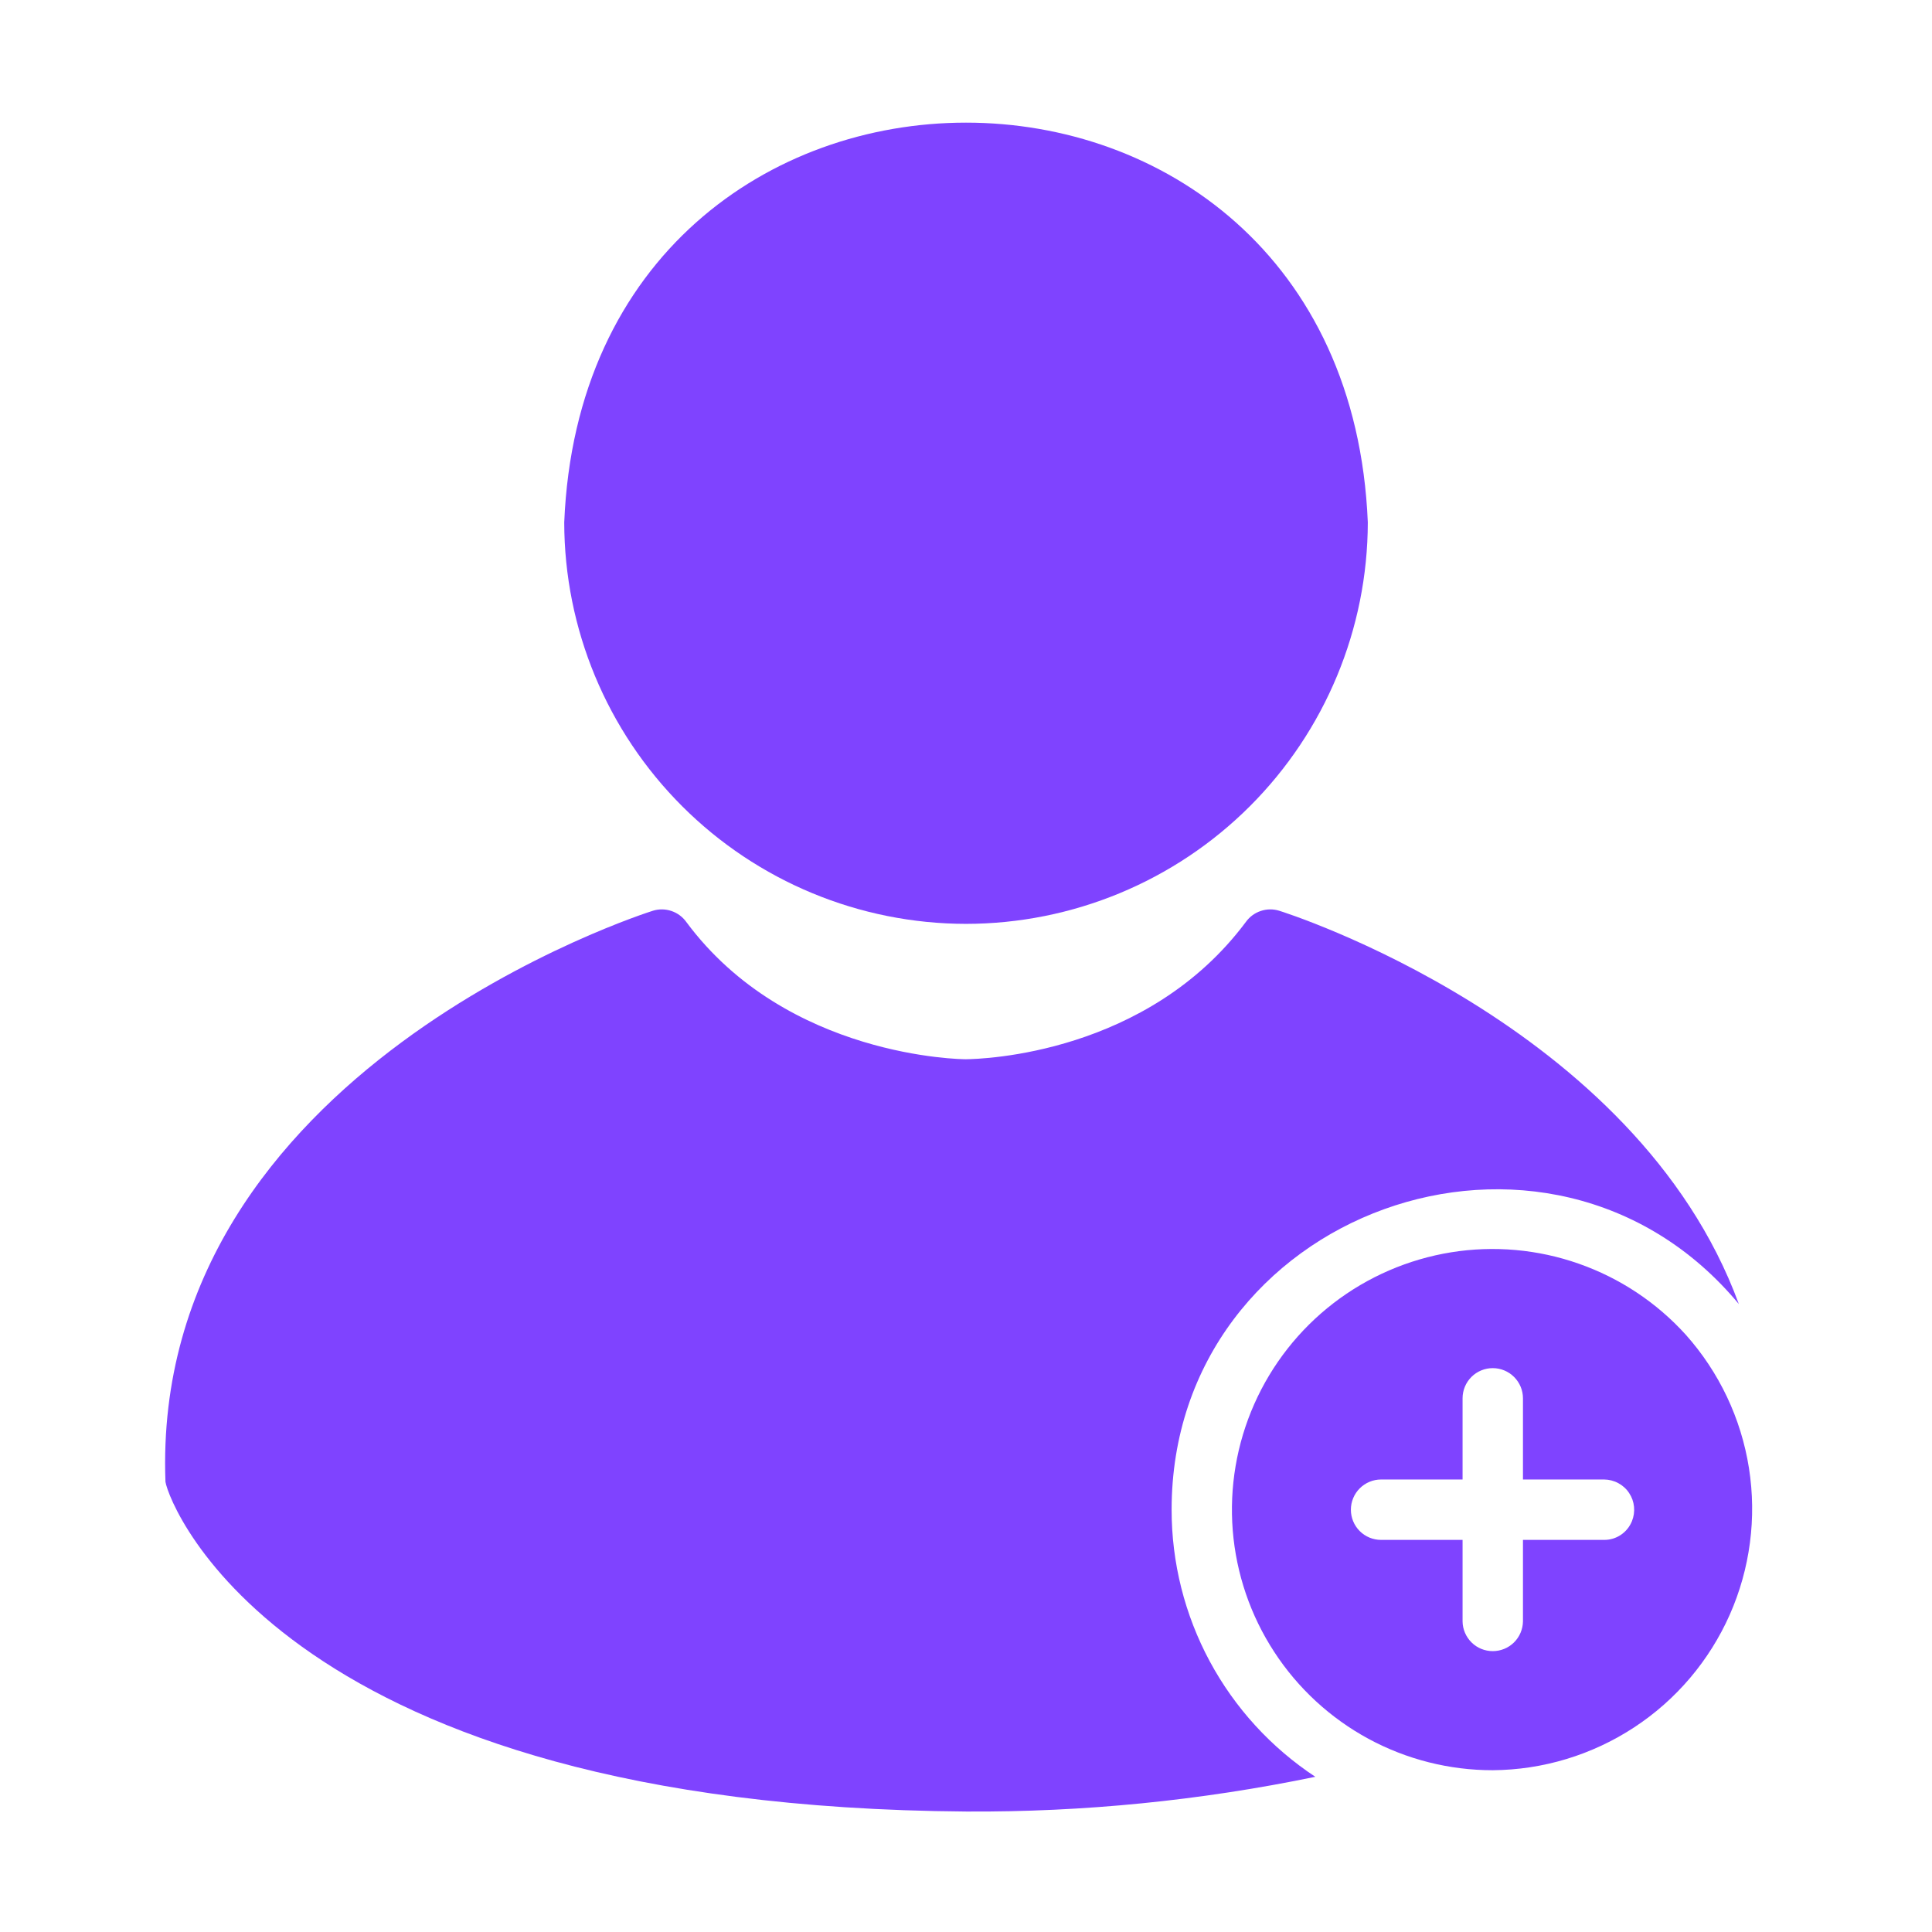
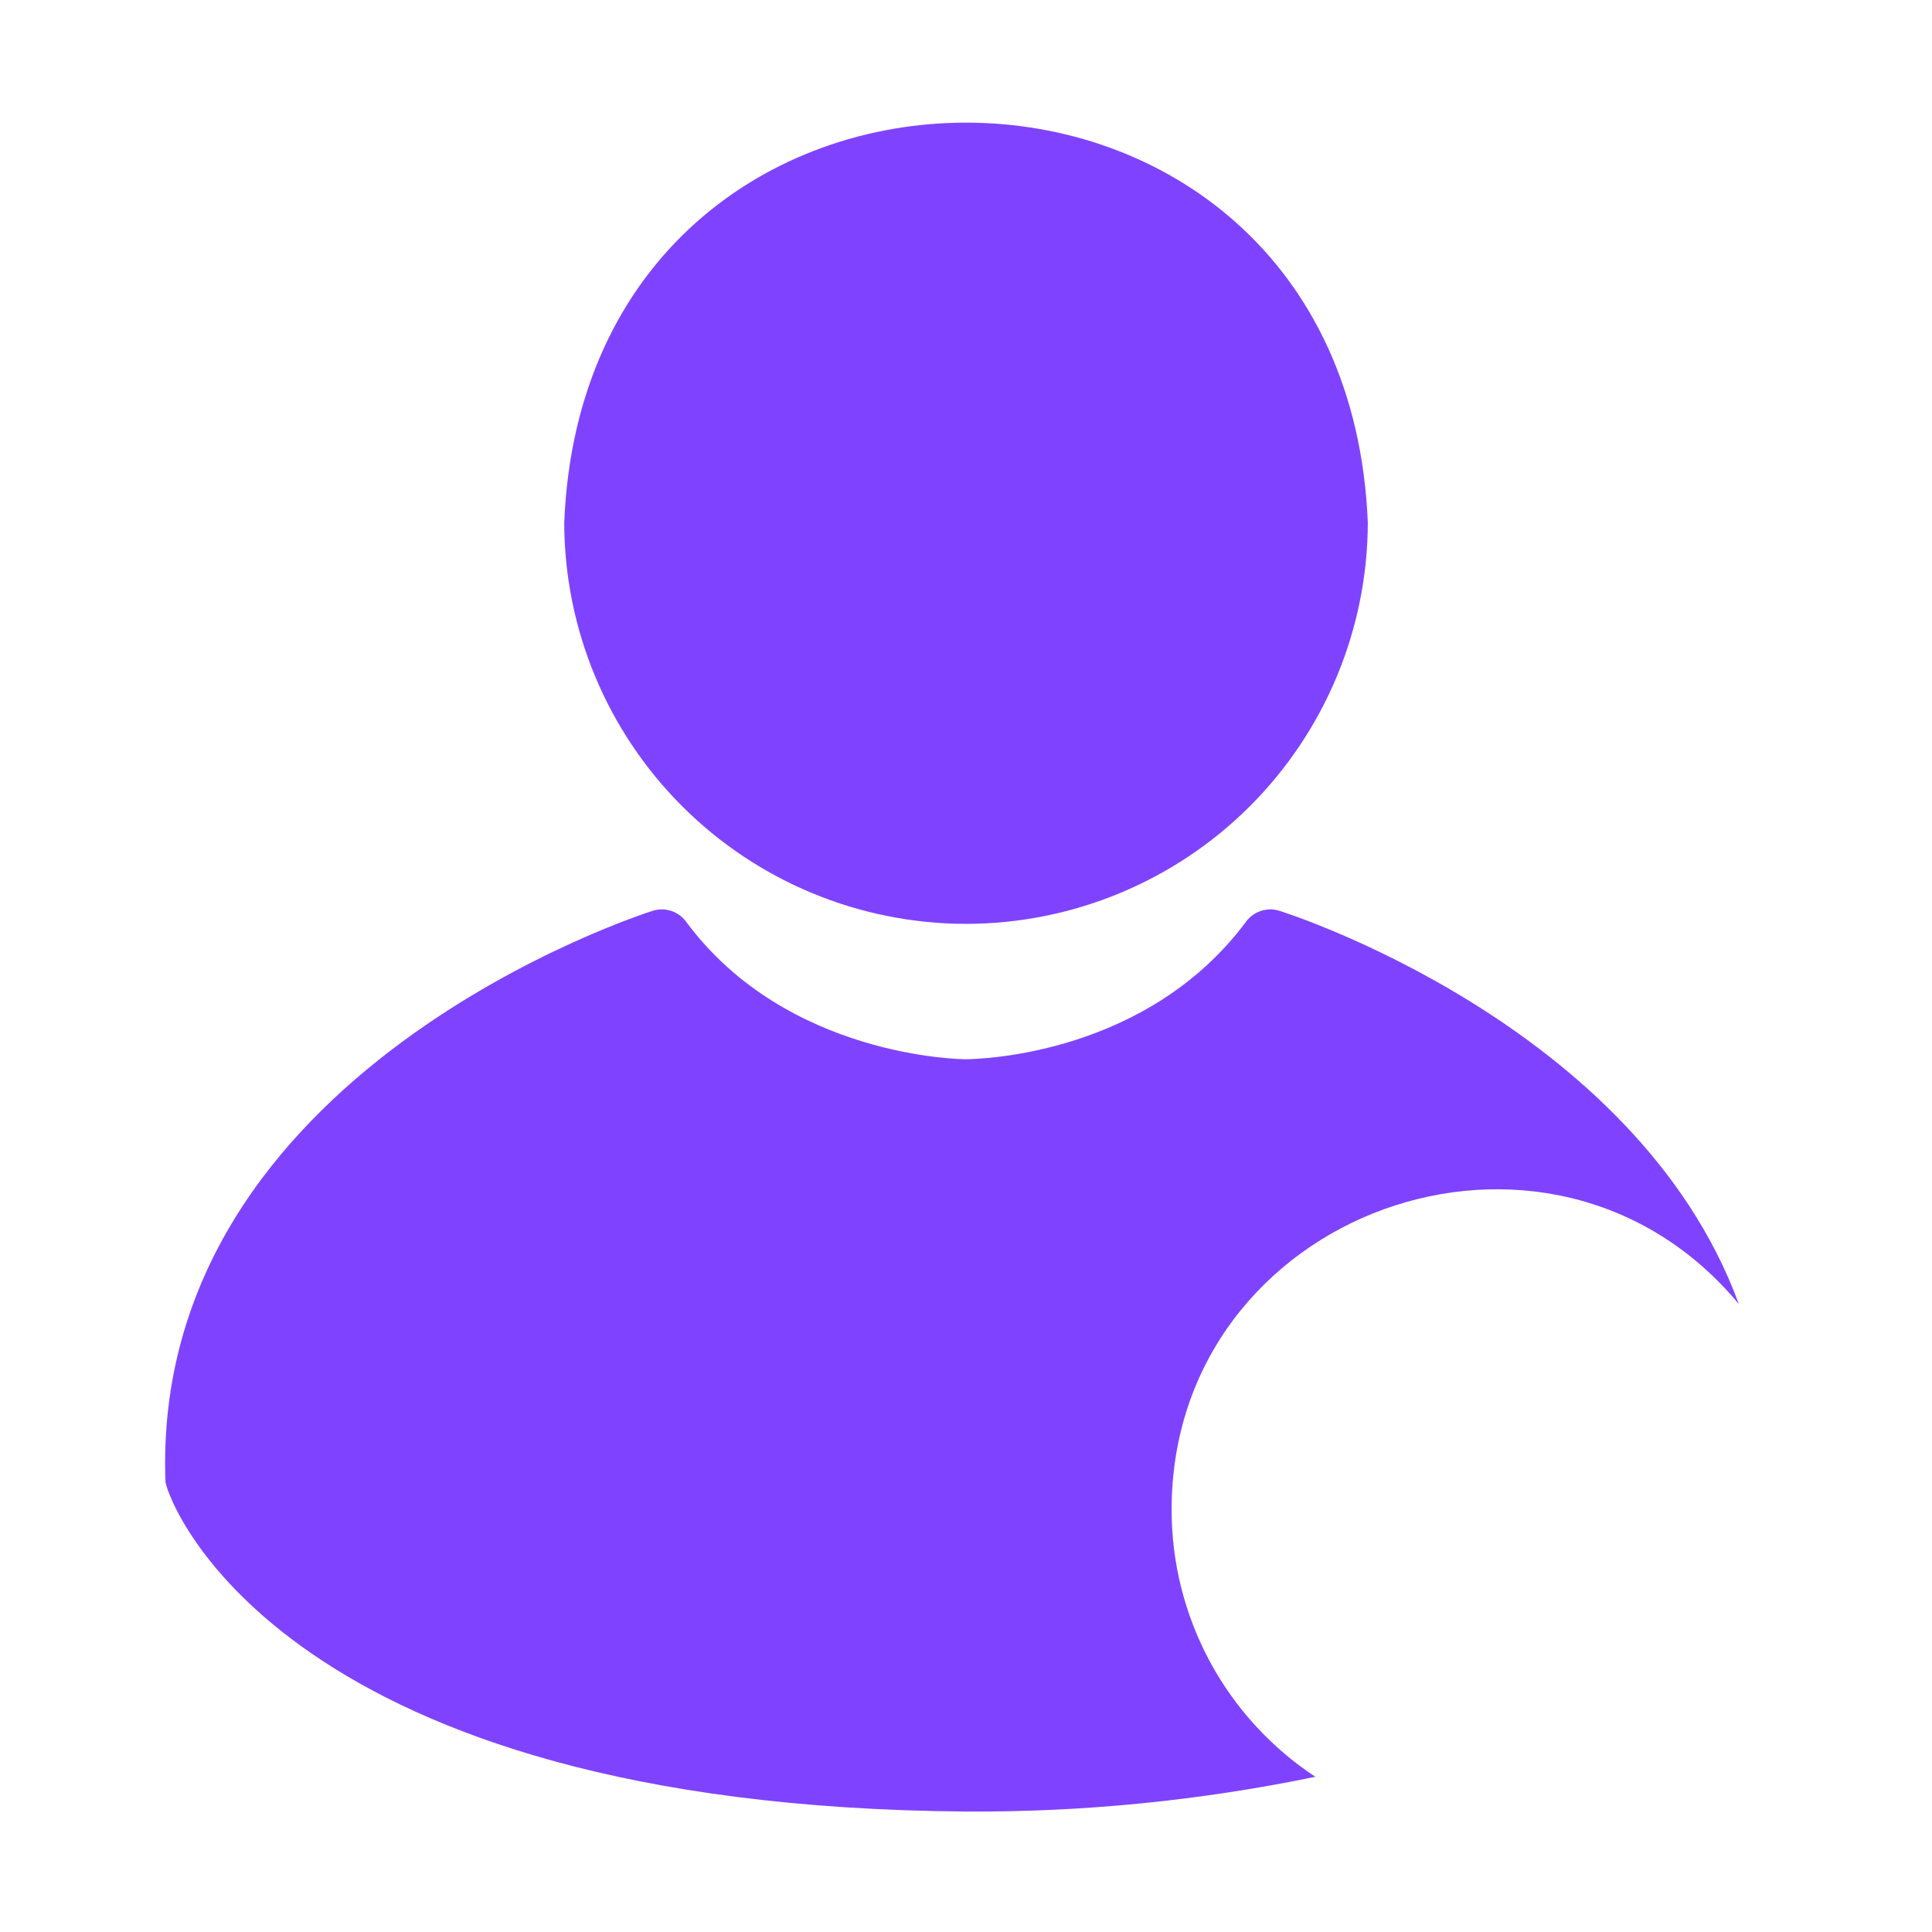
<svg xmlns="http://www.w3.org/2000/svg" width="42" height="42" viewBox="0 0 42 42" fill="none">
  <path d="M21 20.084C23.315 20.082 25.535 19.162 27.172 17.526C28.809 15.889 29.731 13.671 29.735 11.356C29.256 -0.232 12.743 -0.229 12.266 11.356C12.269 13.671 13.191 15.889 14.829 17.526C16.466 19.162 18.686 20.082 21 20.084Z" fill="#7F43FF" />
  <path d="M25.47 32.818C25.47 26.334 33.67 23.378 37.801 28.349C35.563 22.246 27.898 19.824 27.806 19.798C27.676 19.758 27.536 19.76 27.407 19.804C27.277 19.847 27.165 19.93 27.085 20.041C24.941 22.917 21.359 23.023 20.995 23.027C20.936 23.027 17.11 23.001 14.918 20.041C14.838 19.93 14.725 19.847 14.596 19.804C14.466 19.76 14.326 19.758 14.196 19.798C14.091 19.831 3.263 23.25 3.597 32.214C3.686 32.757 6.235 39.272 21.001 39.381C23.552 39.396 26.096 39.143 28.594 38.626C27.633 37.992 26.845 37.13 26.299 36.116C25.754 35.102 25.469 33.969 25.47 32.818Z" fill="#7F43FF" />
-   <path d="M36.645 29.013C36.011 28.314 35.213 27.784 34.322 27.472C33.432 27.159 32.477 27.074 31.546 27.224C30.614 27.375 29.735 27.755 28.987 28.331C28.24 28.907 27.648 29.661 27.266 30.524C26.884 31.387 26.724 32.331 26.799 33.272C26.875 34.212 27.184 35.119 27.7 35.91C28.215 36.701 28.919 37.35 29.749 37.8C30.579 38.249 31.508 38.484 32.451 38.483C33.544 38.475 34.612 38.151 35.526 37.551C36.44 36.952 37.161 36.101 37.604 35.101C38.046 34.102 38.191 32.996 38.021 31.916C37.851 30.836 37.373 29.828 36.645 29.013ZM35.477 33.069C35.428 33.19 35.345 33.293 35.237 33.366C35.13 33.438 35.003 33.477 34.873 33.476H33.108V35.248C33.105 35.42 33.035 35.585 32.912 35.706C32.789 35.827 32.624 35.894 32.451 35.894C32.279 35.894 32.113 35.827 31.991 35.706C31.868 35.585 31.797 35.42 31.795 35.248V33.476H30.023C29.849 33.476 29.682 33.407 29.559 33.284C29.436 33.161 29.367 32.994 29.367 32.82C29.367 32.646 29.436 32.479 29.559 32.356C29.682 32.233 29.849 32.163 30.023 32.163H31.795V30.398C31.795 30.224 31.864 30.057 31.987 29.934C32.11 29.811 32.277 29.742 32.451 29.742C32.625 29.742 32.792 29.811 32.915 29.934C33.038 30.057 33.108 30.224 33.108 30.398V32.163H34.873C34.98 32.164 35.086 32.191 35.18 32.242C35.275 32.293 35.356 32.366 35.415 32.456C35.475 32.545 35.512 32.648 35.522 32.755C35.533 32.862 35.517 32.97 35.477 33.069Z" fill="#7F43FF" />
</svg>